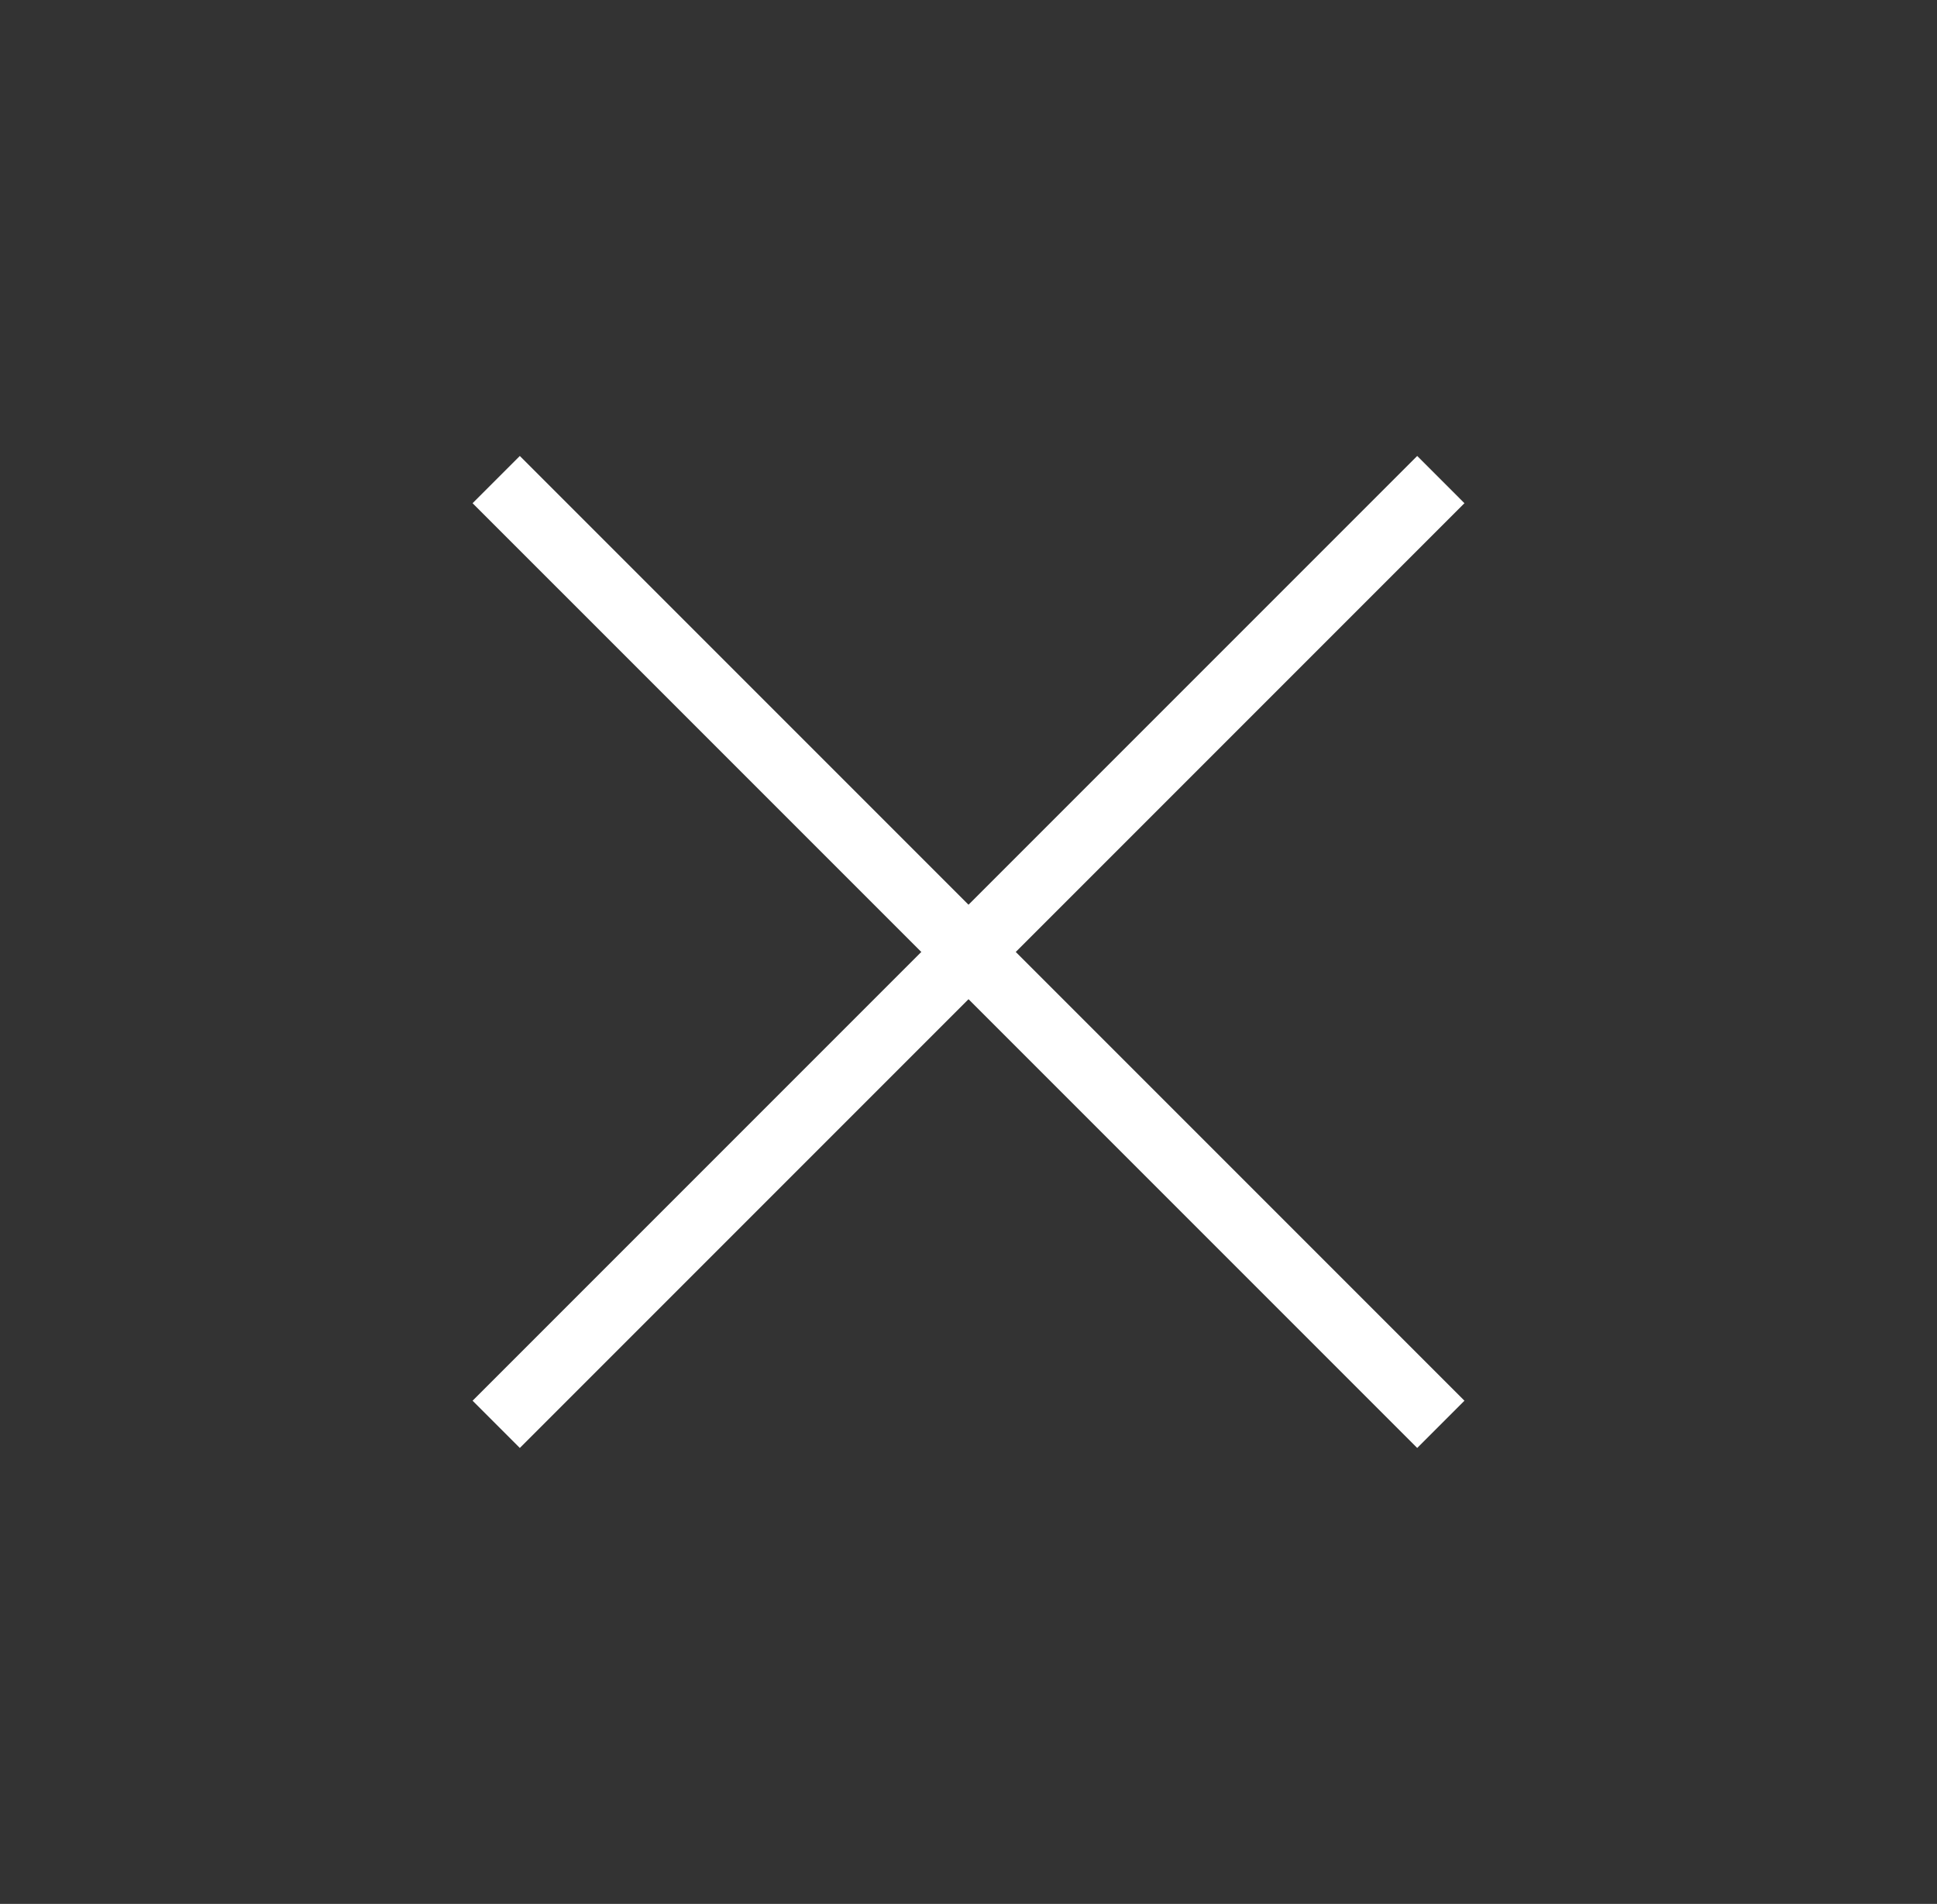
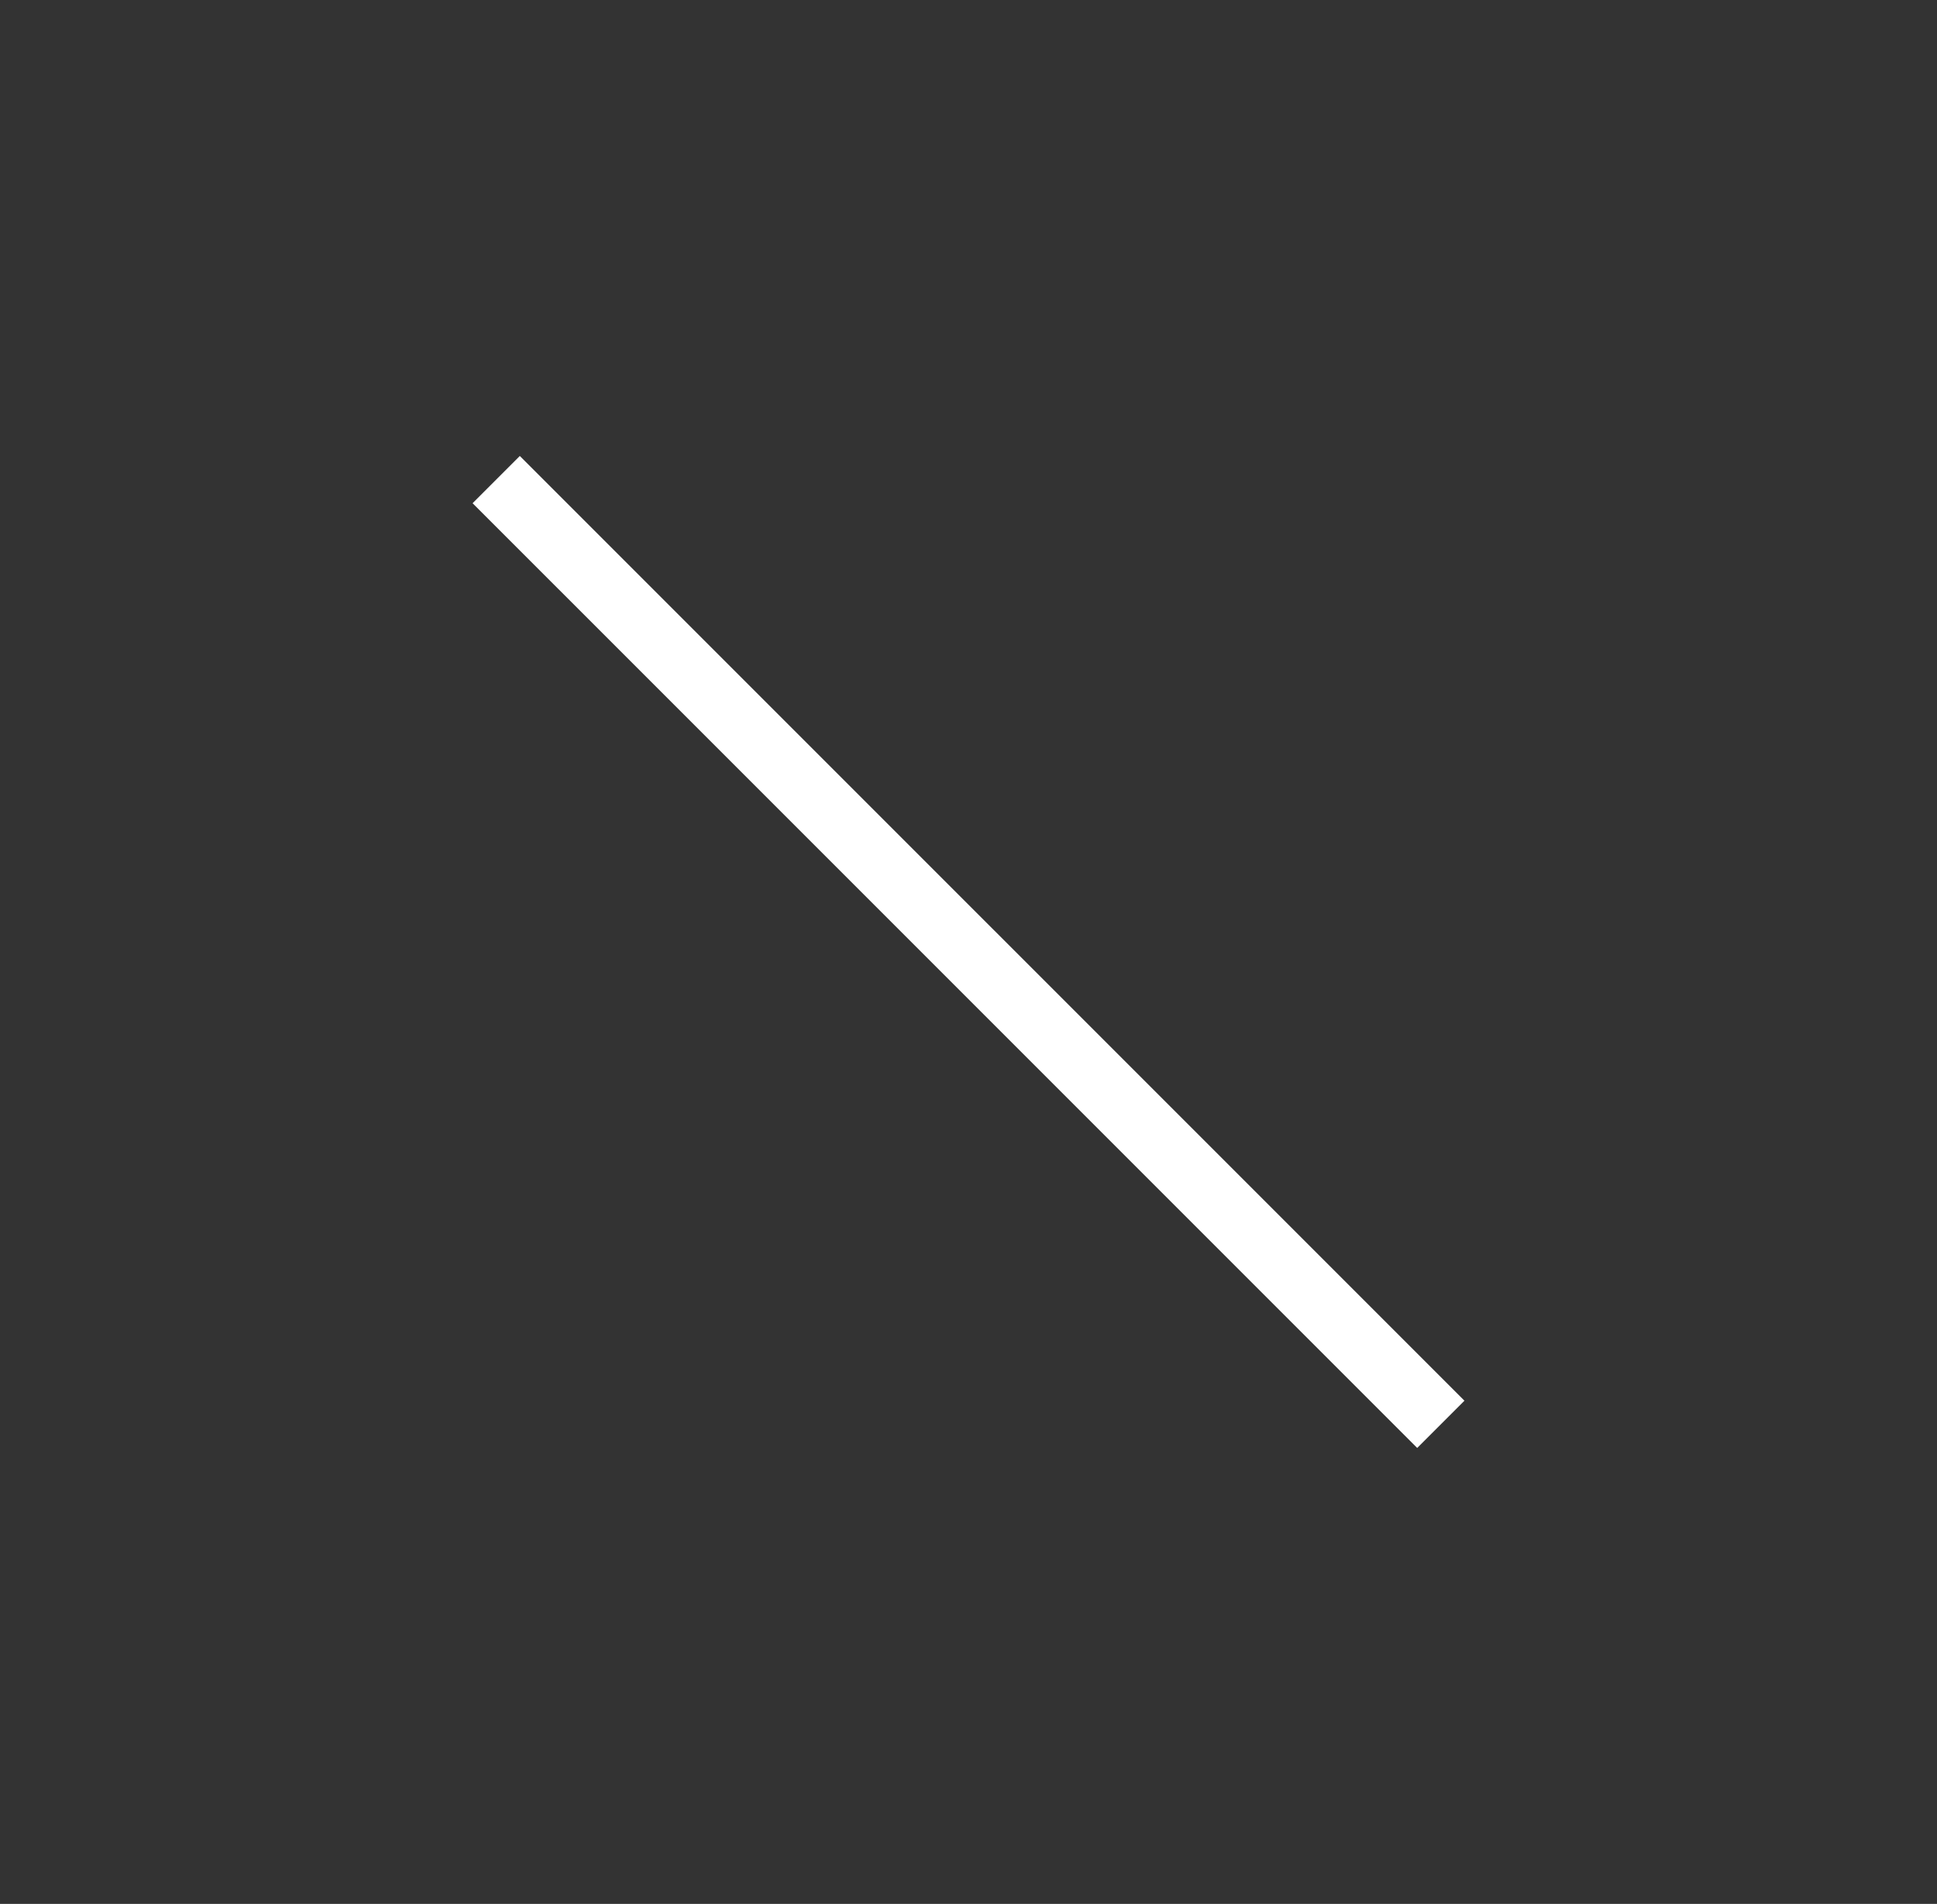
<svg xmlns="http://www.w3.org/2000/svg" width="58" height="57" viewBox="0 0 58 57" fill="none">
  <rect x="0" y="0" width="58" height="57" fill="#333333" stroke="none" />
-   <path d="M43.143 14.358L14.858 42.642" stroke="white" stroke-width="2" />
  <path d="M14.858 14.358L43.143 42.642" stroke="white" stroke-width="2" />
</svg>